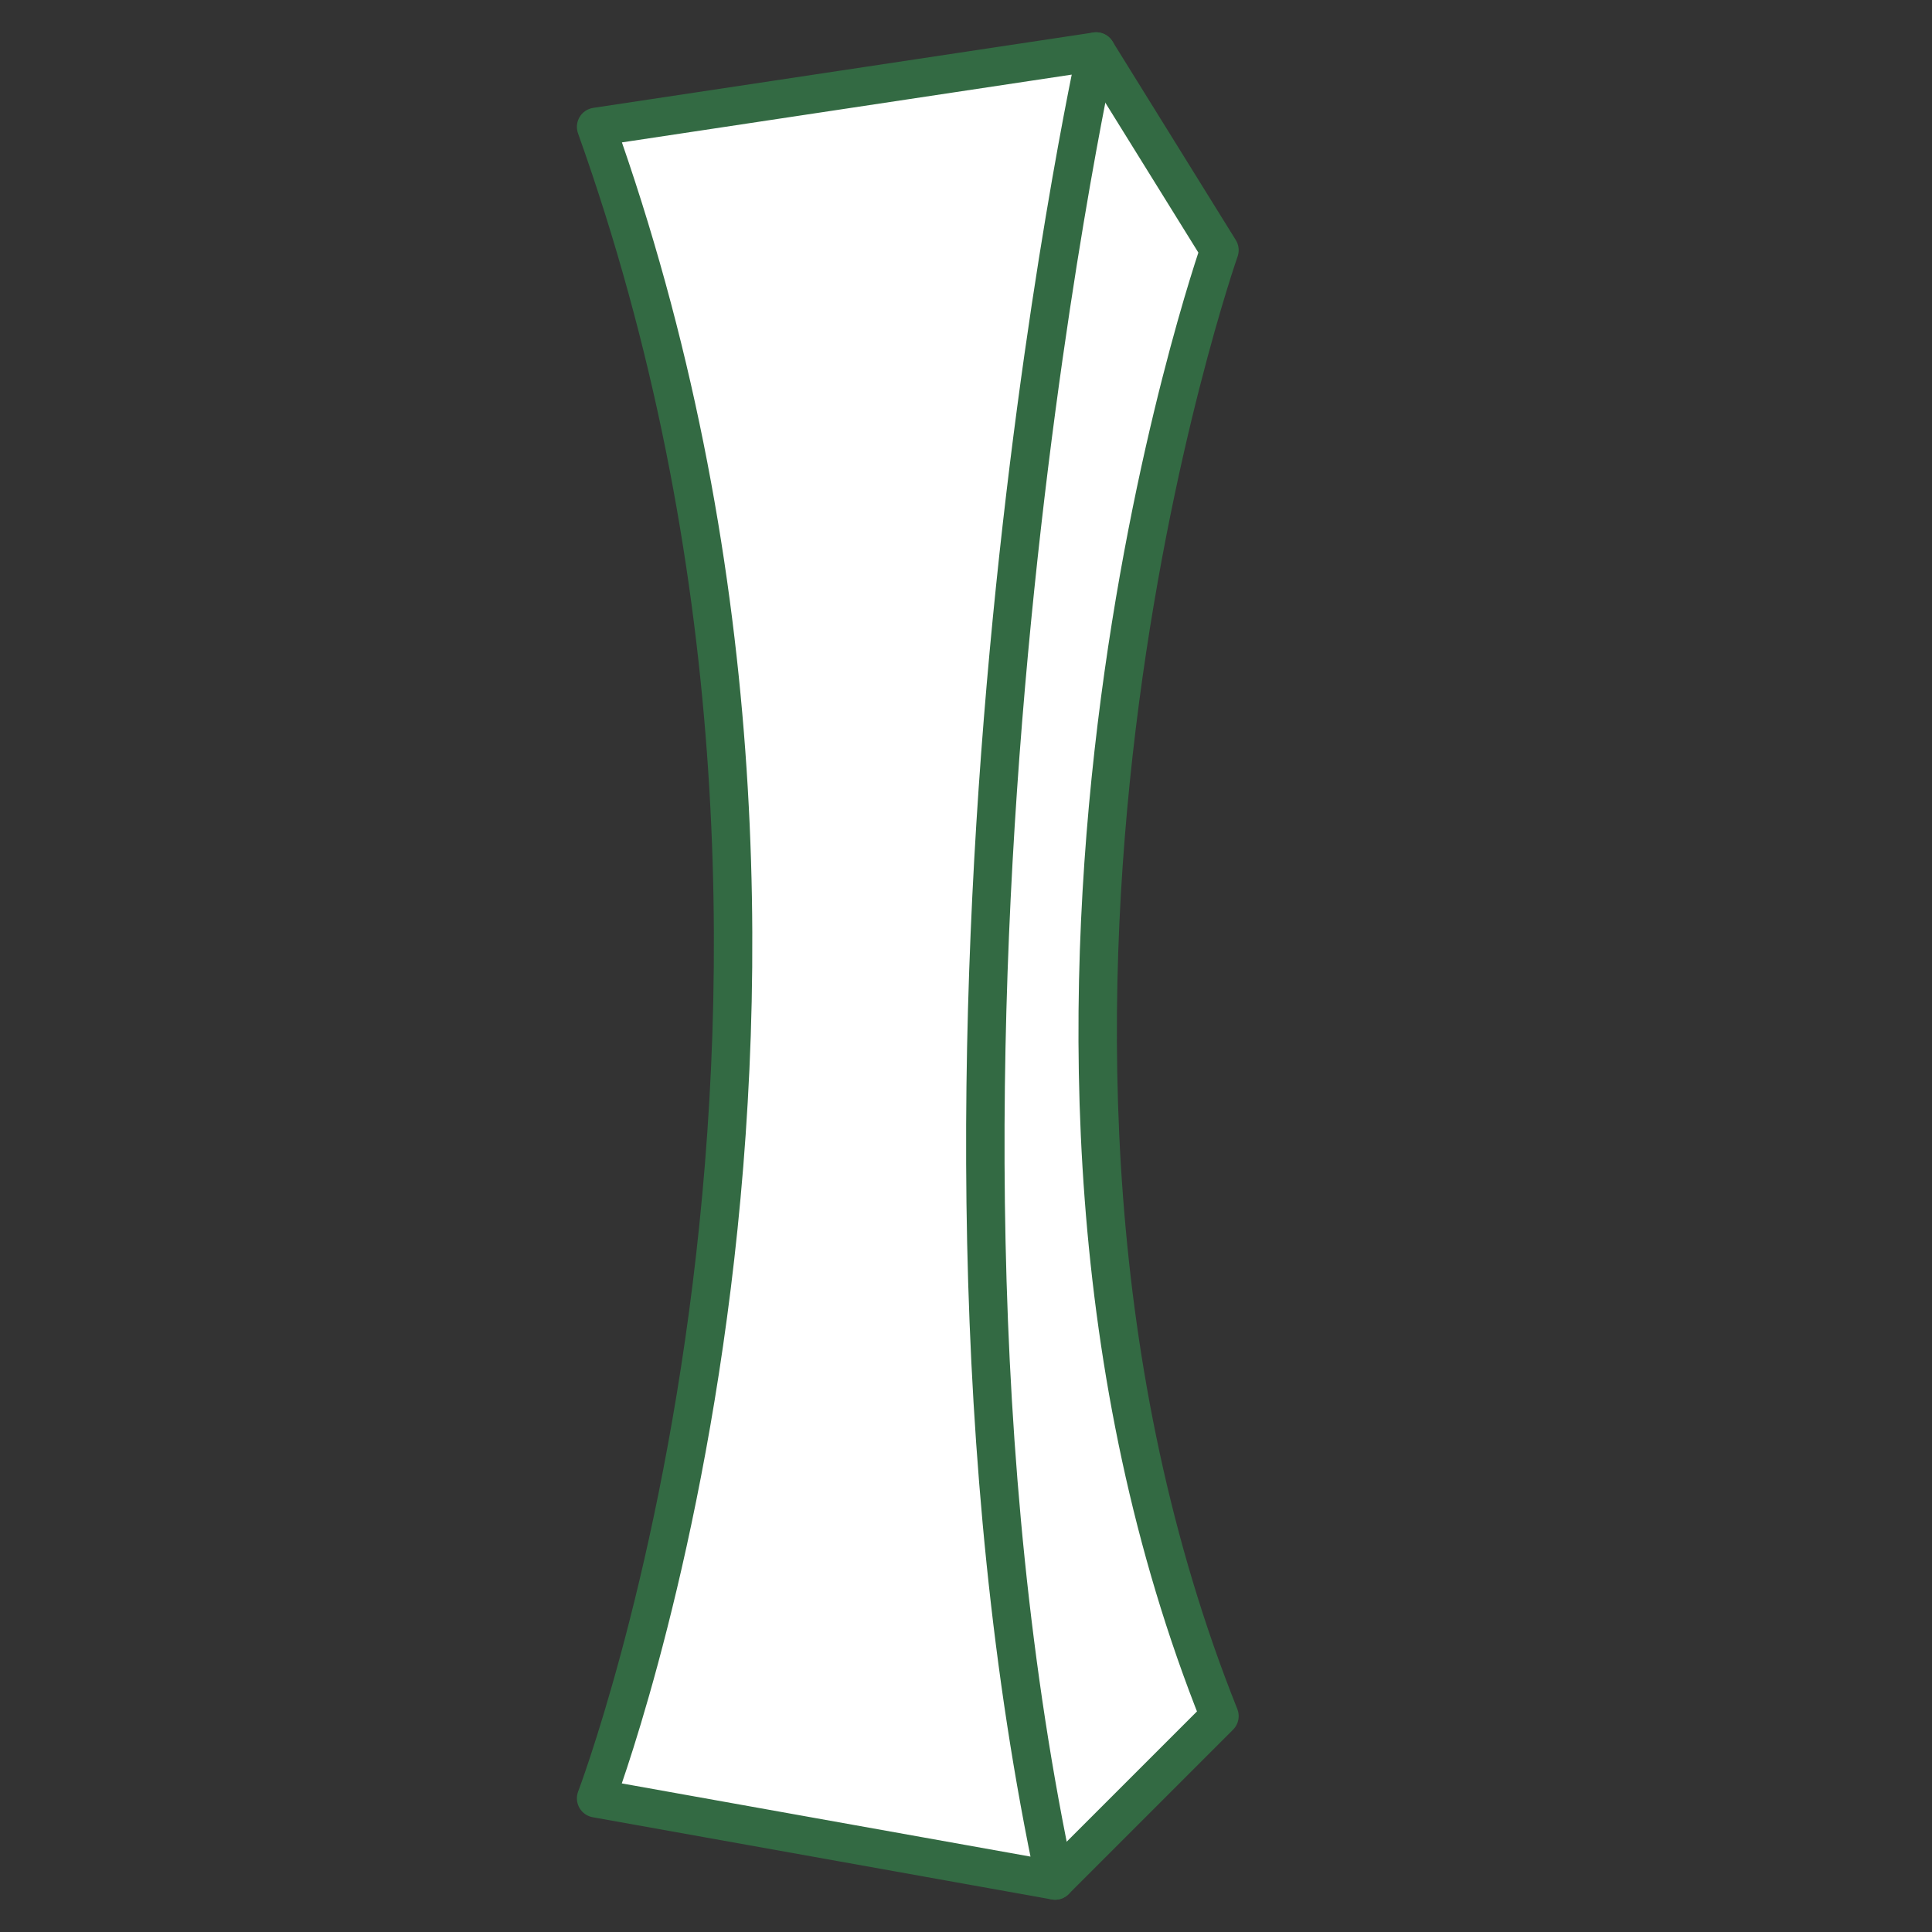
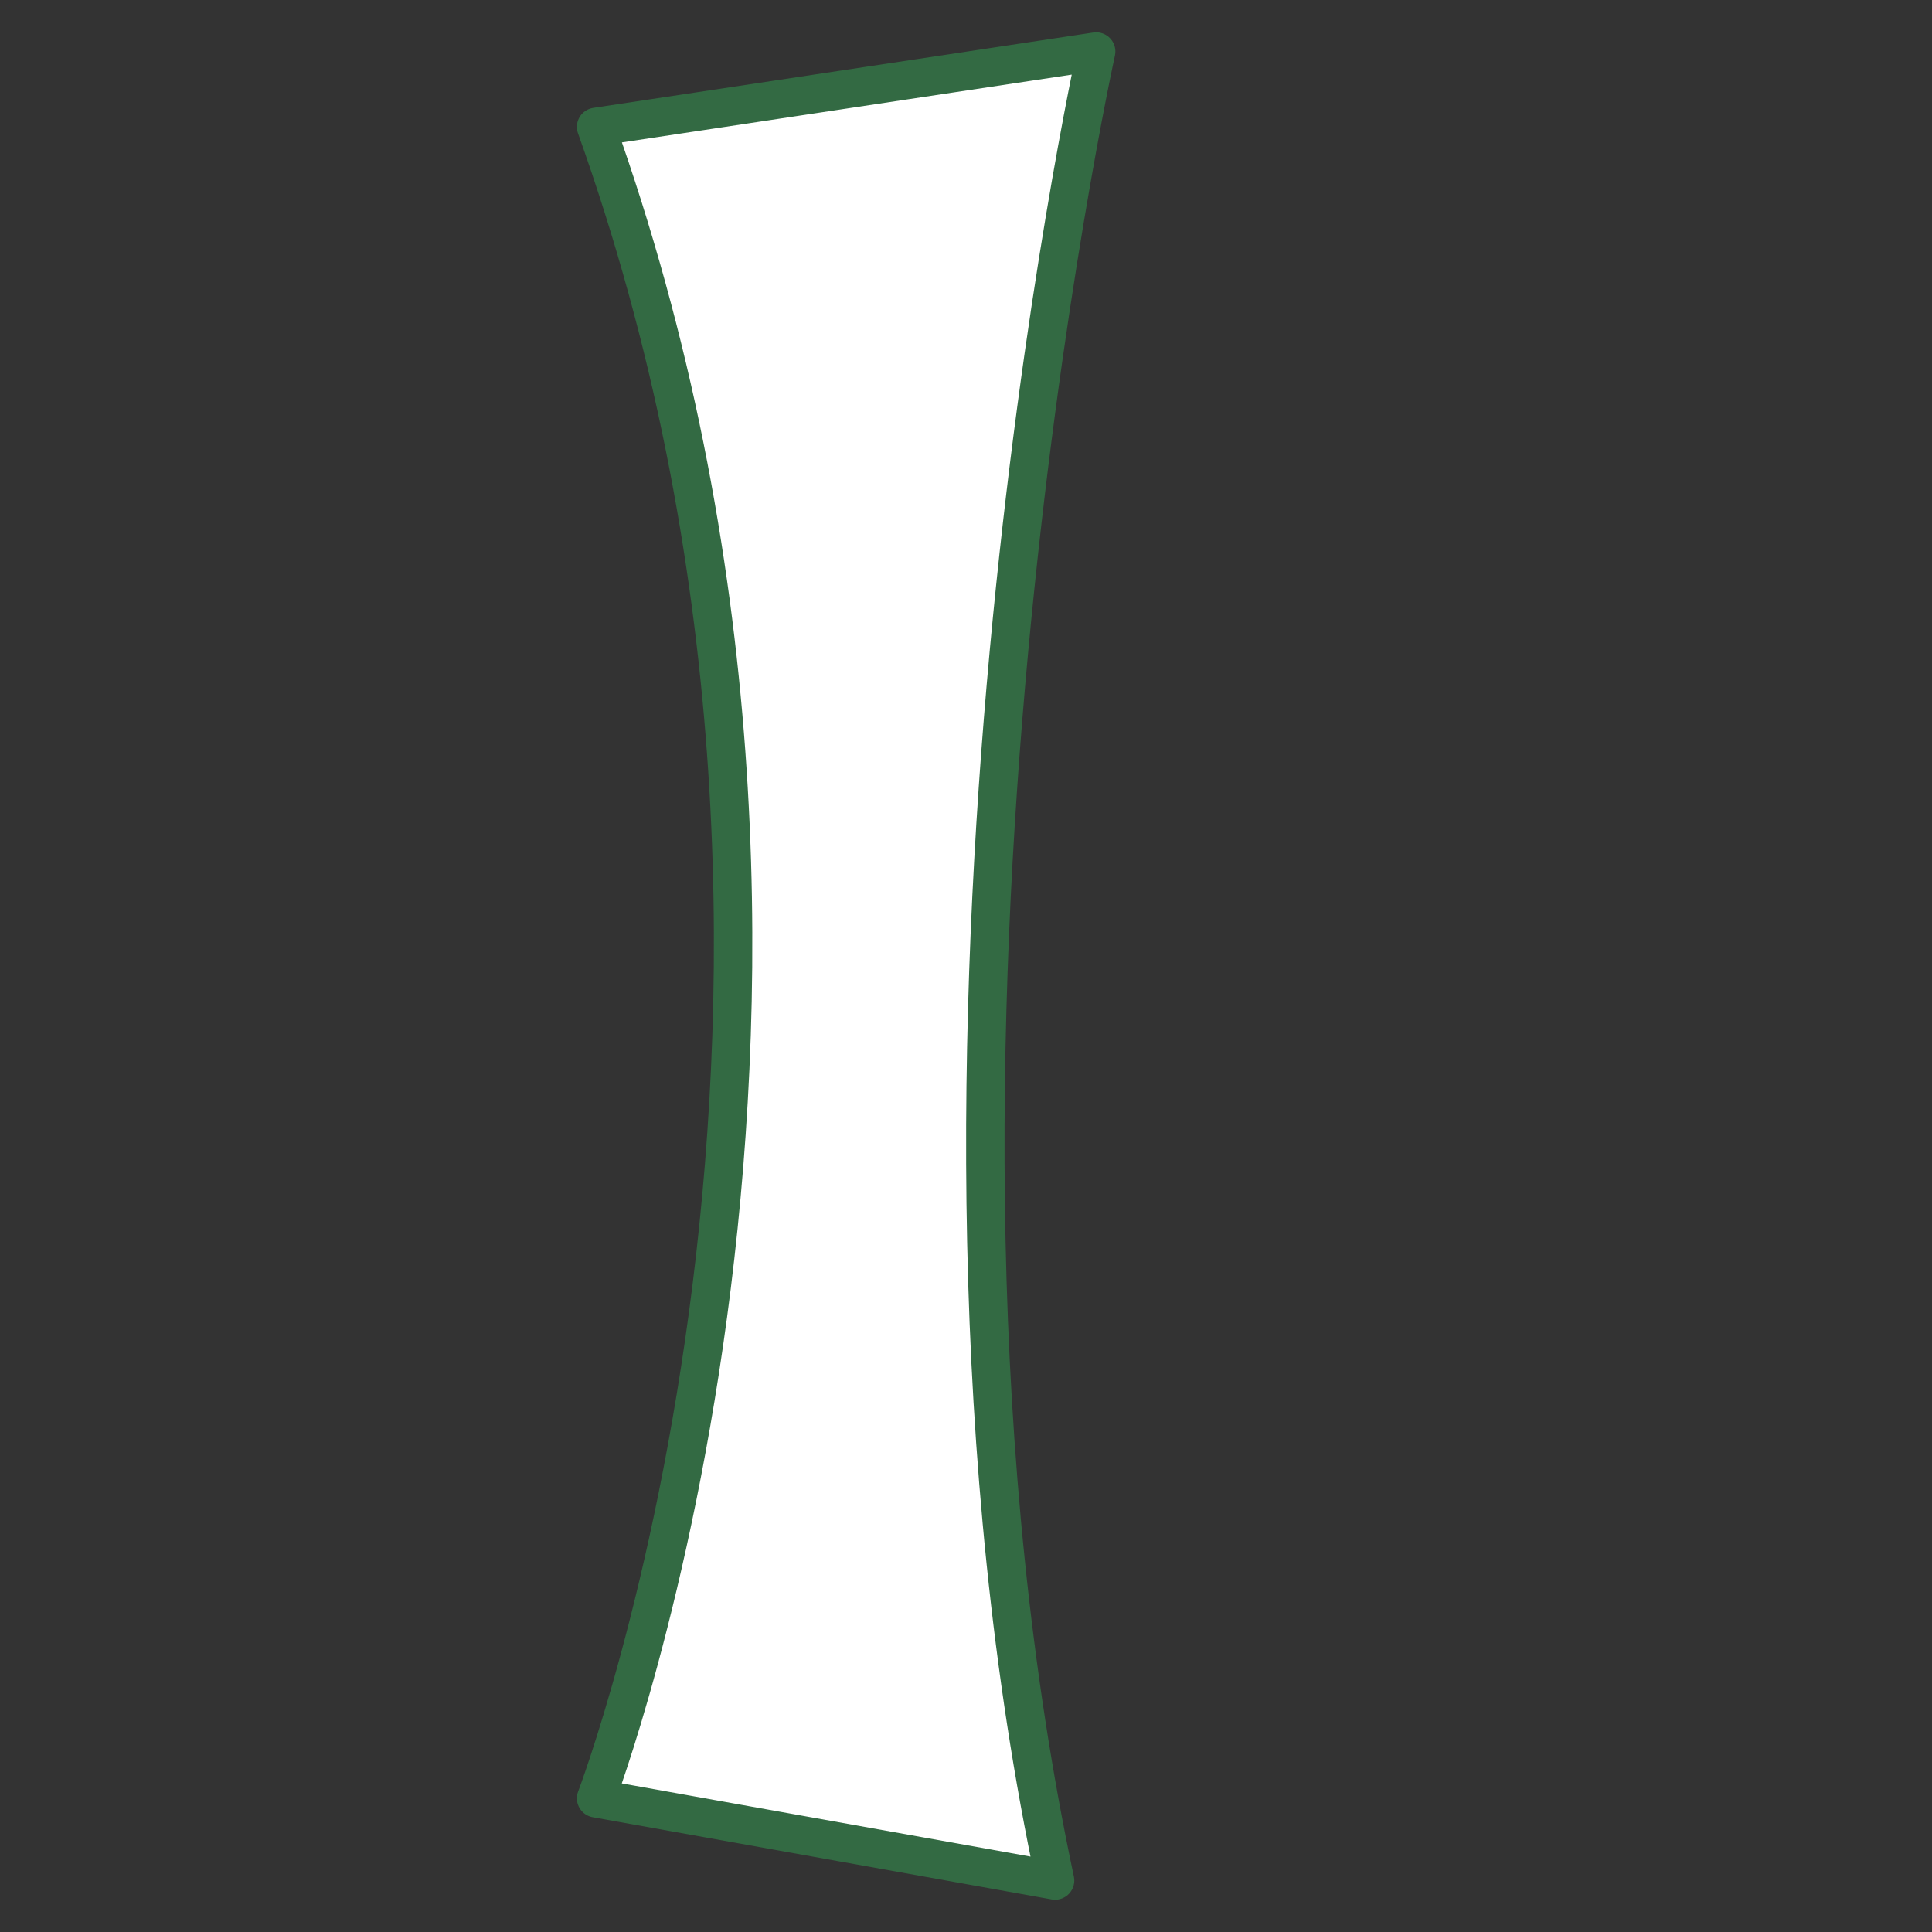
<svg xmlns="http://www.w3.org/2000/svg" version="1.1" id="Layer_1" x="0px" y="0px" viewBox="0 0 850.39 850.39" style="enable-background:new 0 0 850.39 850.39;" xml:space="preserve">
  <rect x="0" y="0" width="850.39" height="850.39" fill="#333333" stroke="none" />
  <style type="text/css">
	.st0{fill:#FFFFFF;stroke:#336A43;stroke-width:16.912;stroke-linecap:round;stroke-linejoin:round;stroke-miterlimit:10;}
</style>
  <g>
-     <path class="st0" d="M482.49,22.67l54.27,87.44c0,0-120.61,343.73,0,645.25l-72.36,72.36L372.43,425.2L482.49,22.67z" />
    <path class="st0" d="M482.49,22.67c0,0-96.49,437.2-18.09,805.06l-202.02-36.18c0,0,135.68-355.79,0-735.71L482.49,22.67z" />
  </g>
</svg>